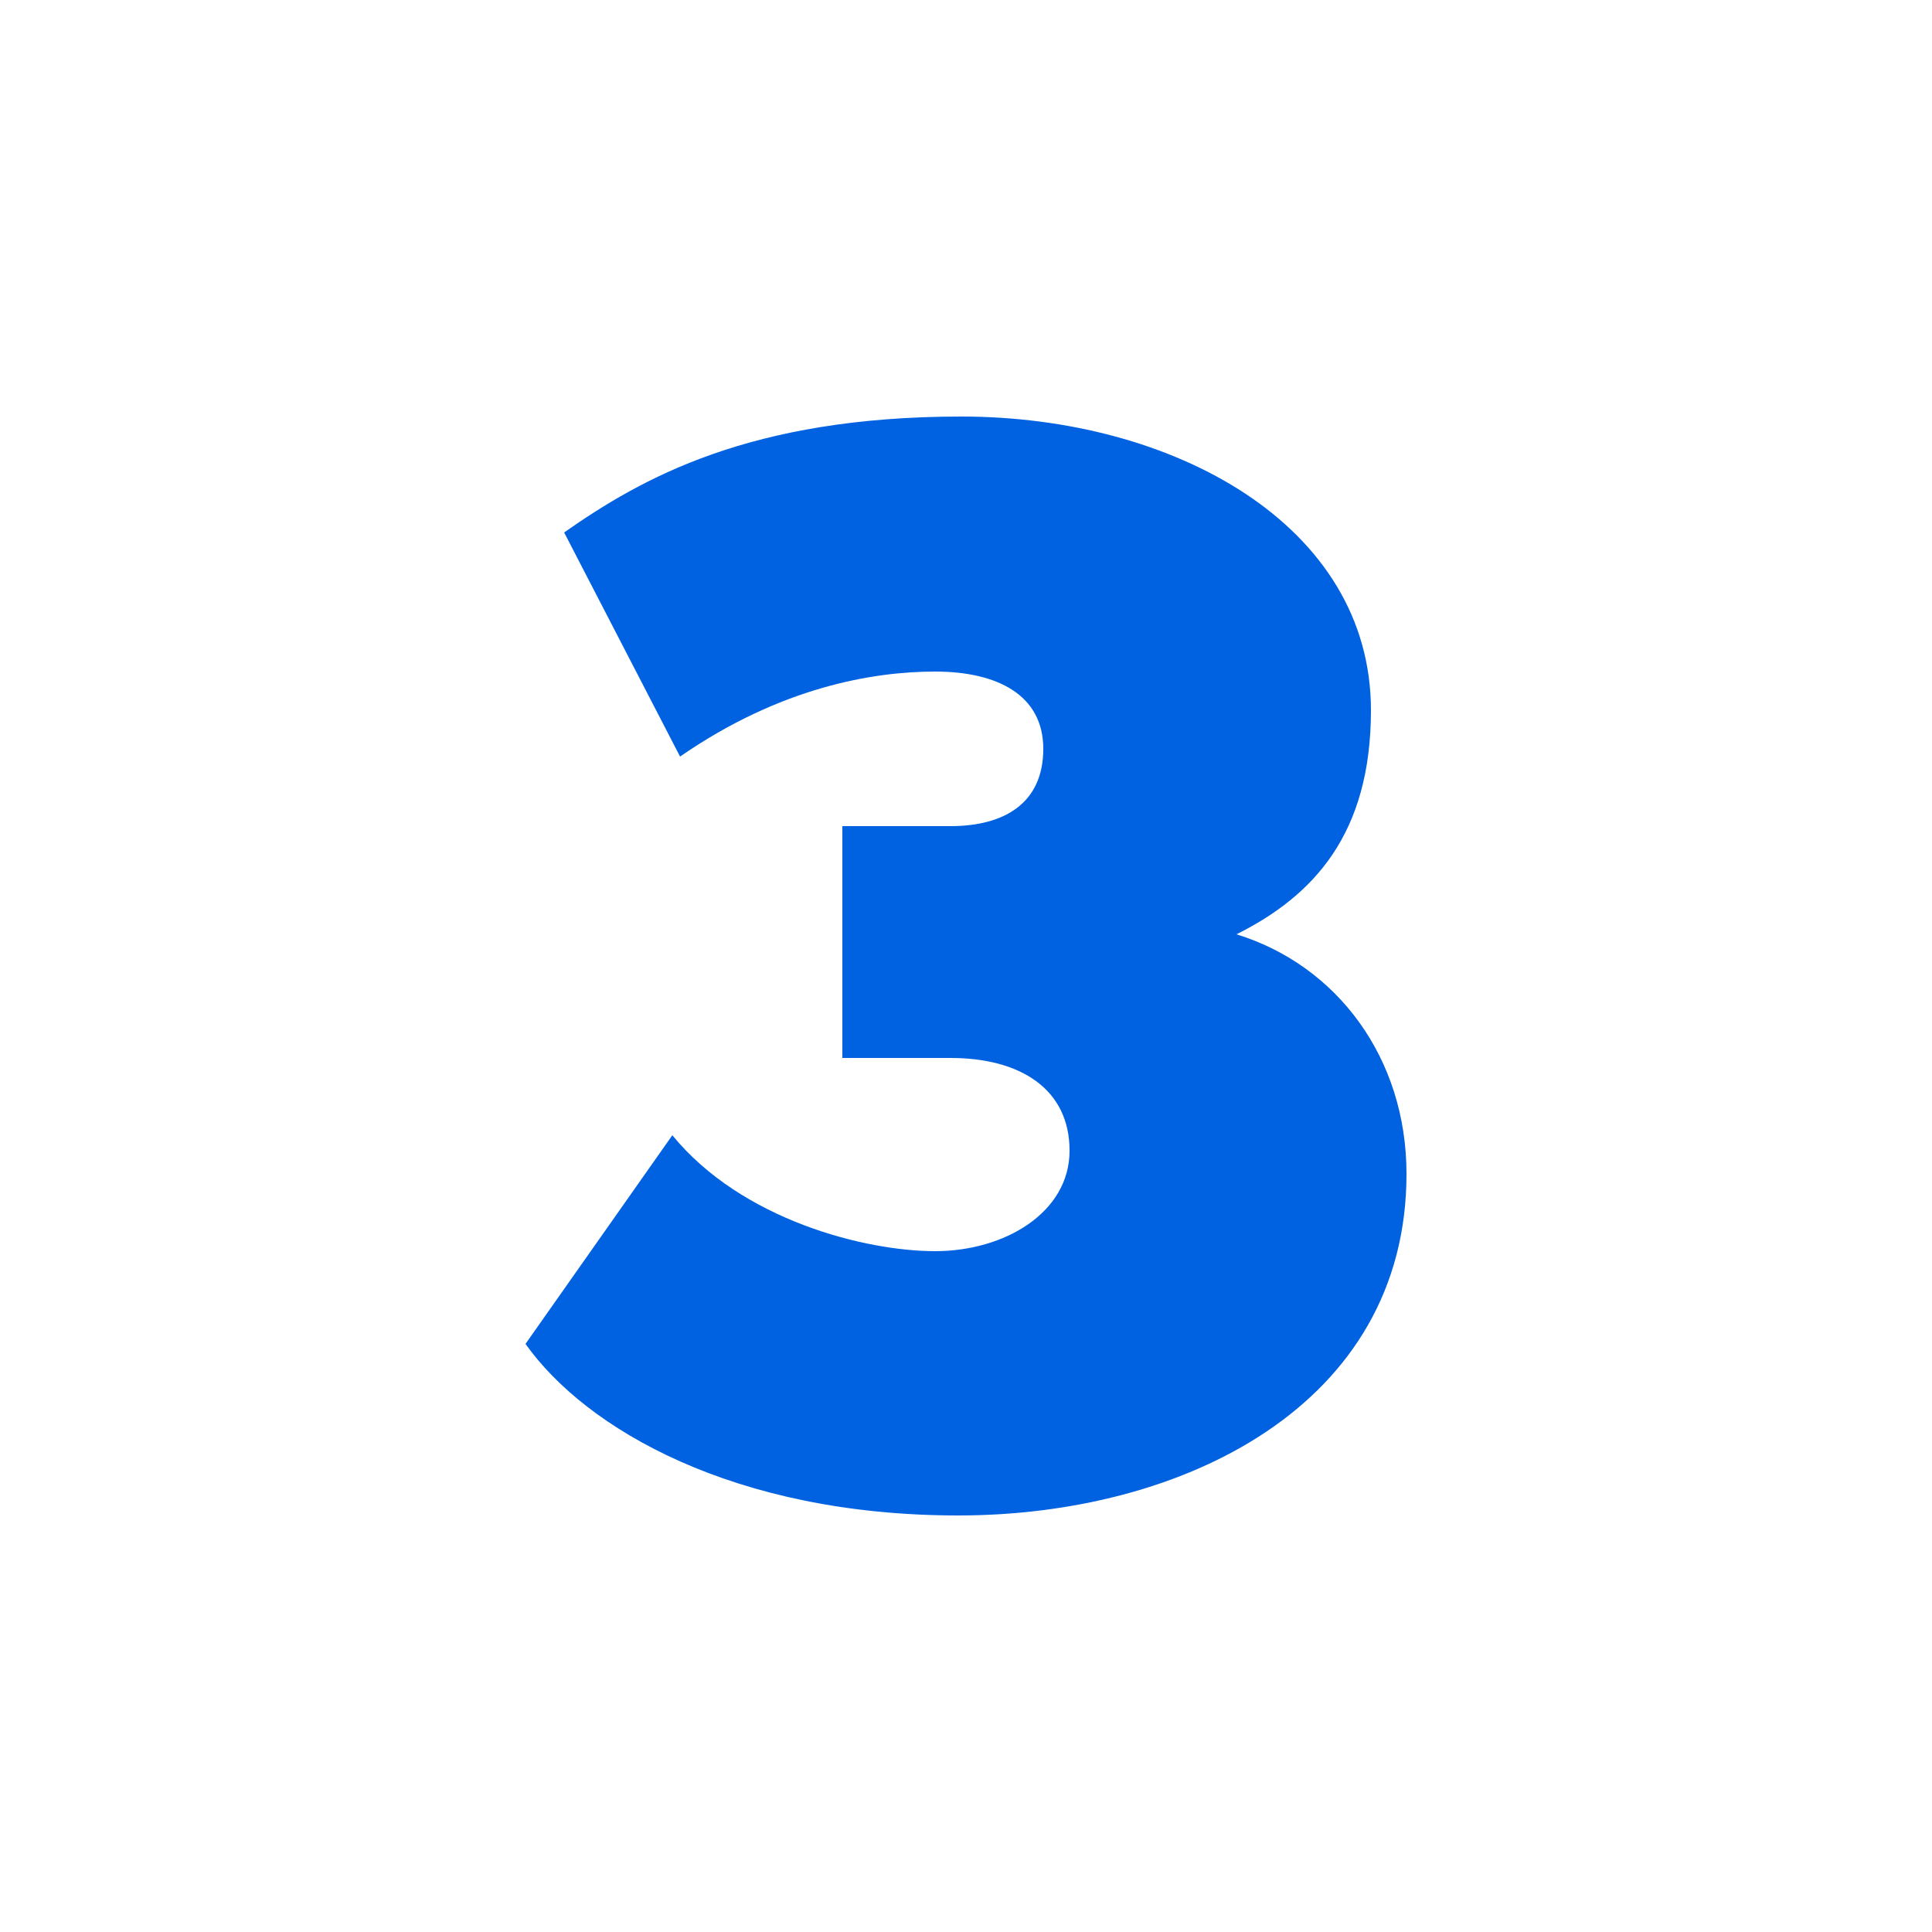
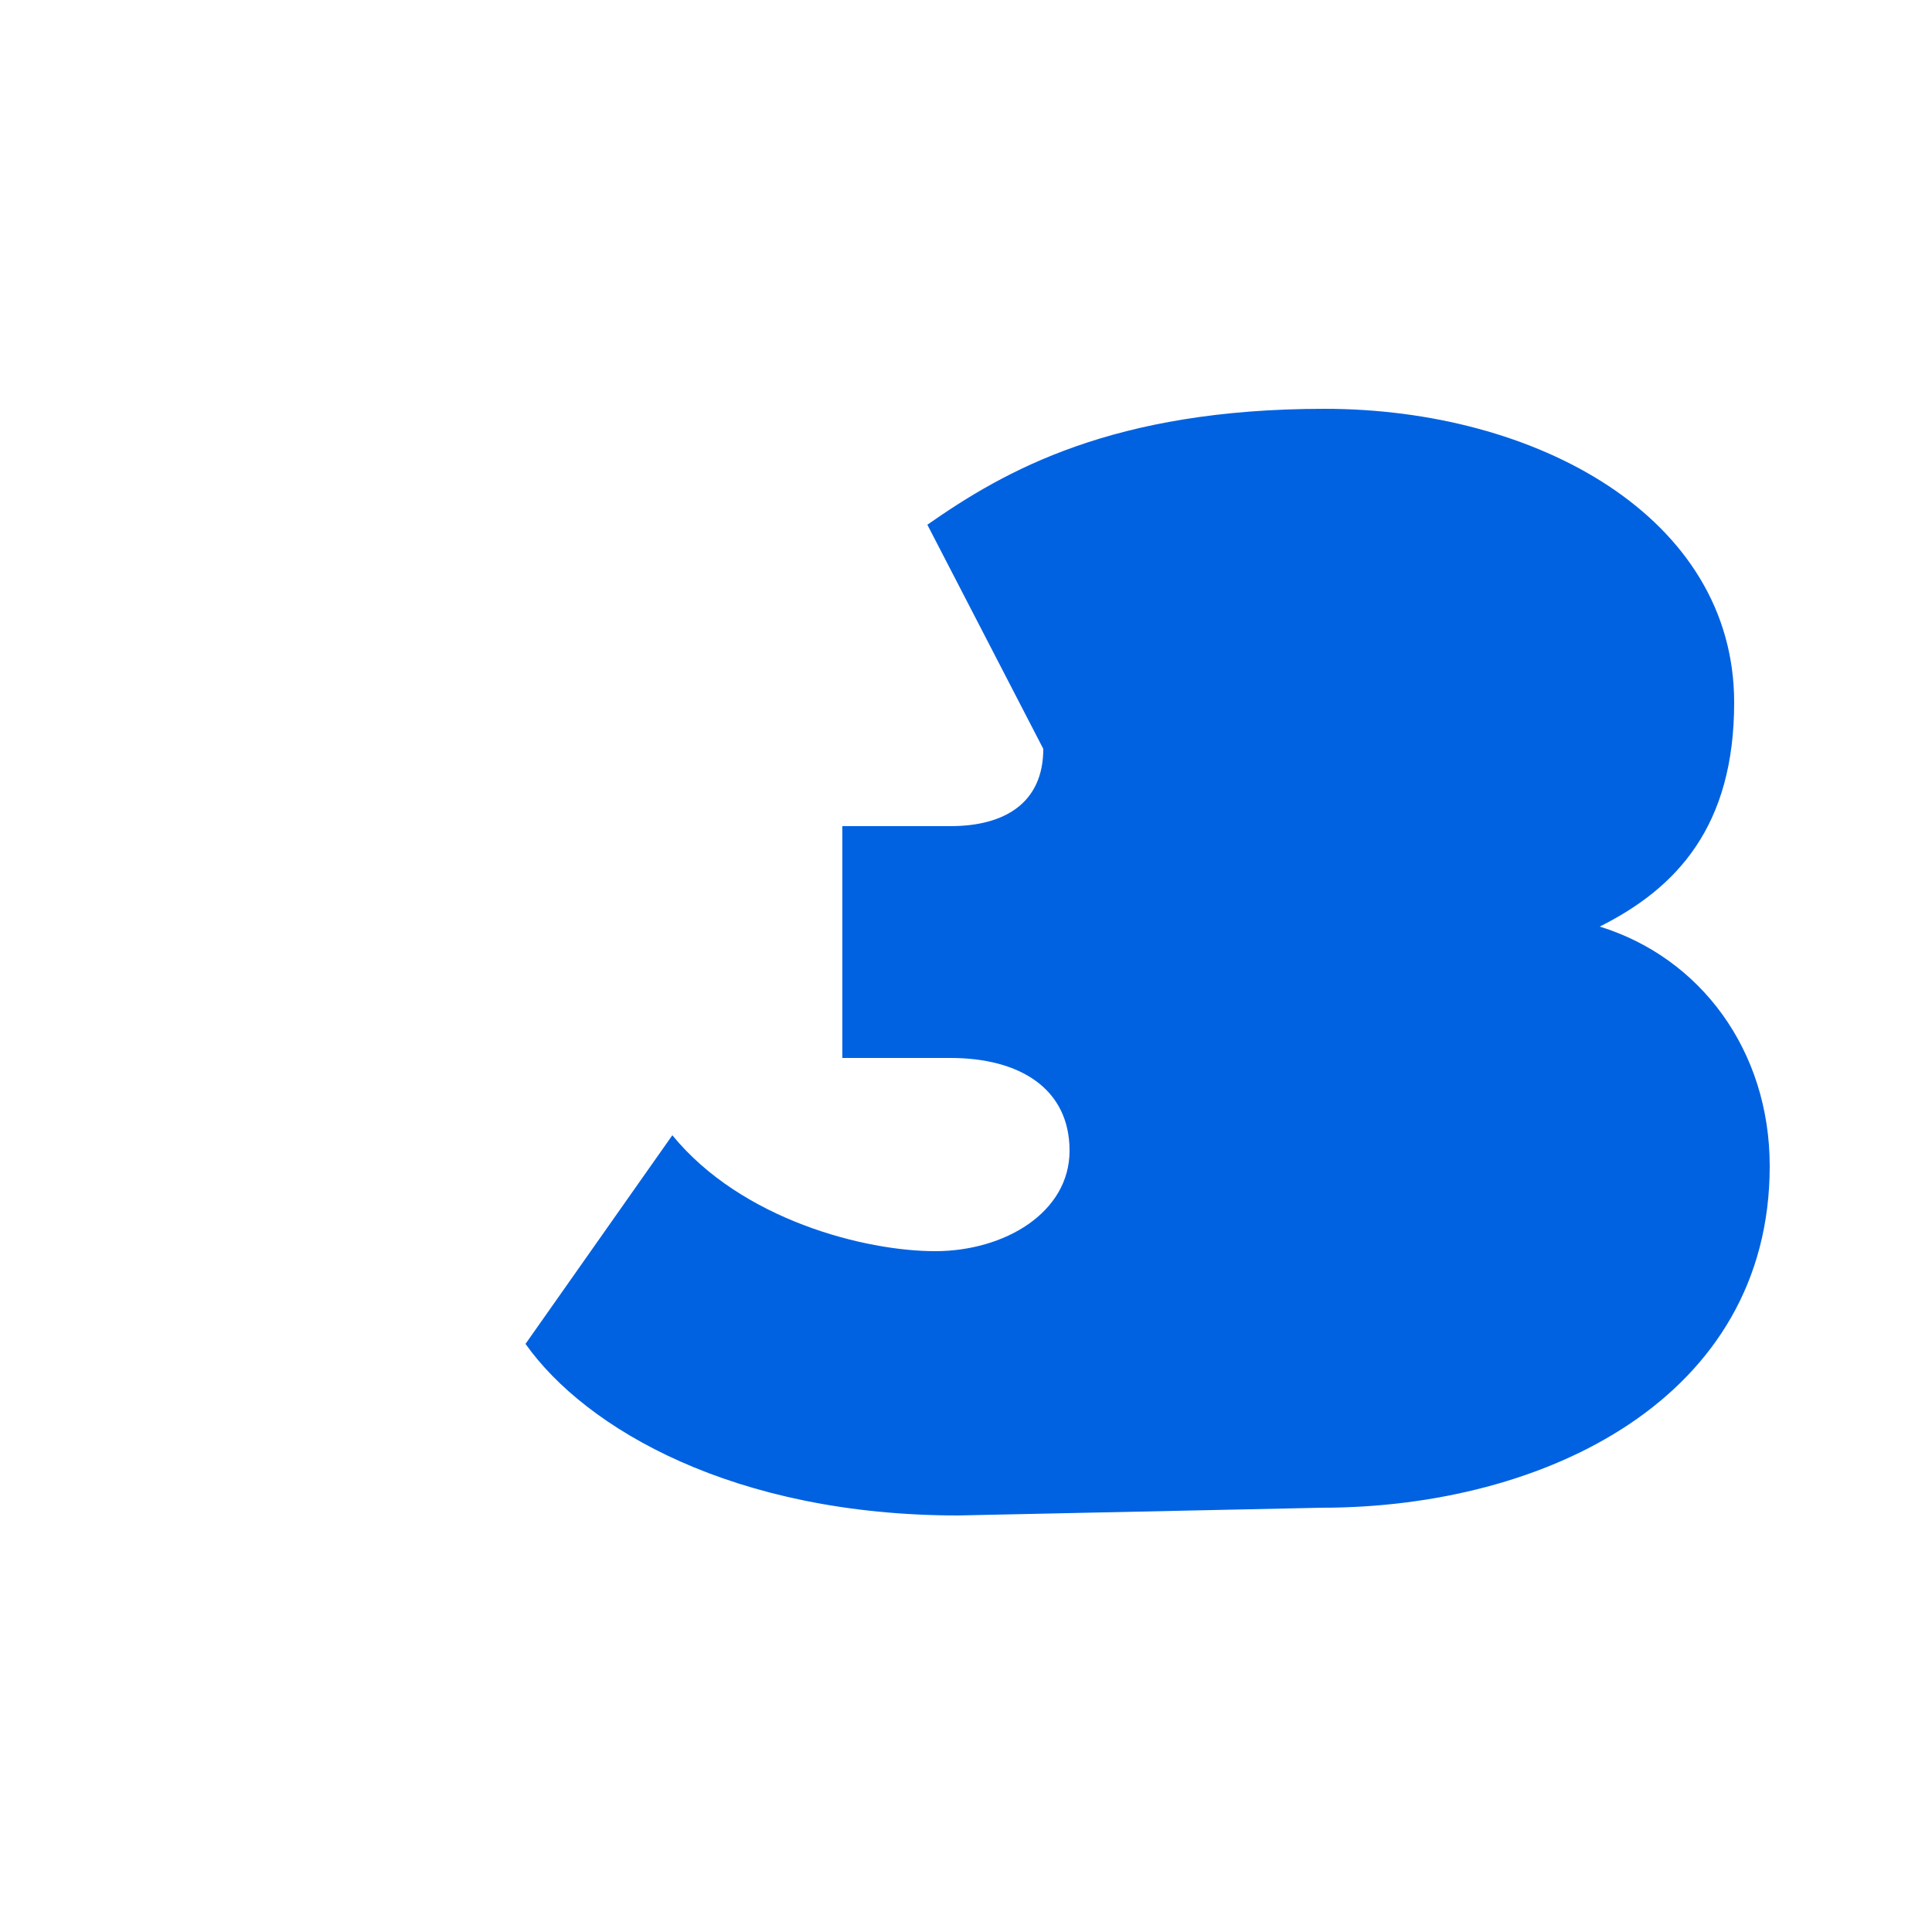
<svg xmlns="http://www.w3.org/2000/svg" id="Layer_1" data-name="Layer 1" viewBox="0 0 500 500">
  <defs>
    <style>
      .cls-1 {
        fill: #0062e1;
        stroke-width: 0px;
      }
    </style>
  </defs>
-   <path class="cls-1" d="M248,392.2c-58,0-96.4-22.4-112-44.4l38-54c18,22,50,30,68,30s34.8-10,34.8-26-12.8-24-30.8-24h-28v-60h28c14,0,24-6,24-20s-12-20-28-20-40,4-66,22l-30-58c20-14,48-30,102.8-30s106,28,106,76c0,32-14.8,48-34.8,58,26,8,44,32,44,62,0,60-58,88.4-116,88.4Z" />
+   <path class="cls-1" d="M248,392.2c-58,0-96.4-22.4-112-44.4l38-54c18,22,50,30,68,30s34.8-10,34.8-26-12.8-24-30.8-24h-28v-60h28c14,0,24-6,24-20l-30-58c20-14,48-30,102.8-30s106,28,106,76c0,32-14.8,48-34.8,58,26,8,44,32,44,62,0,60-58,88.4-116,88.4Z" />
</svg>